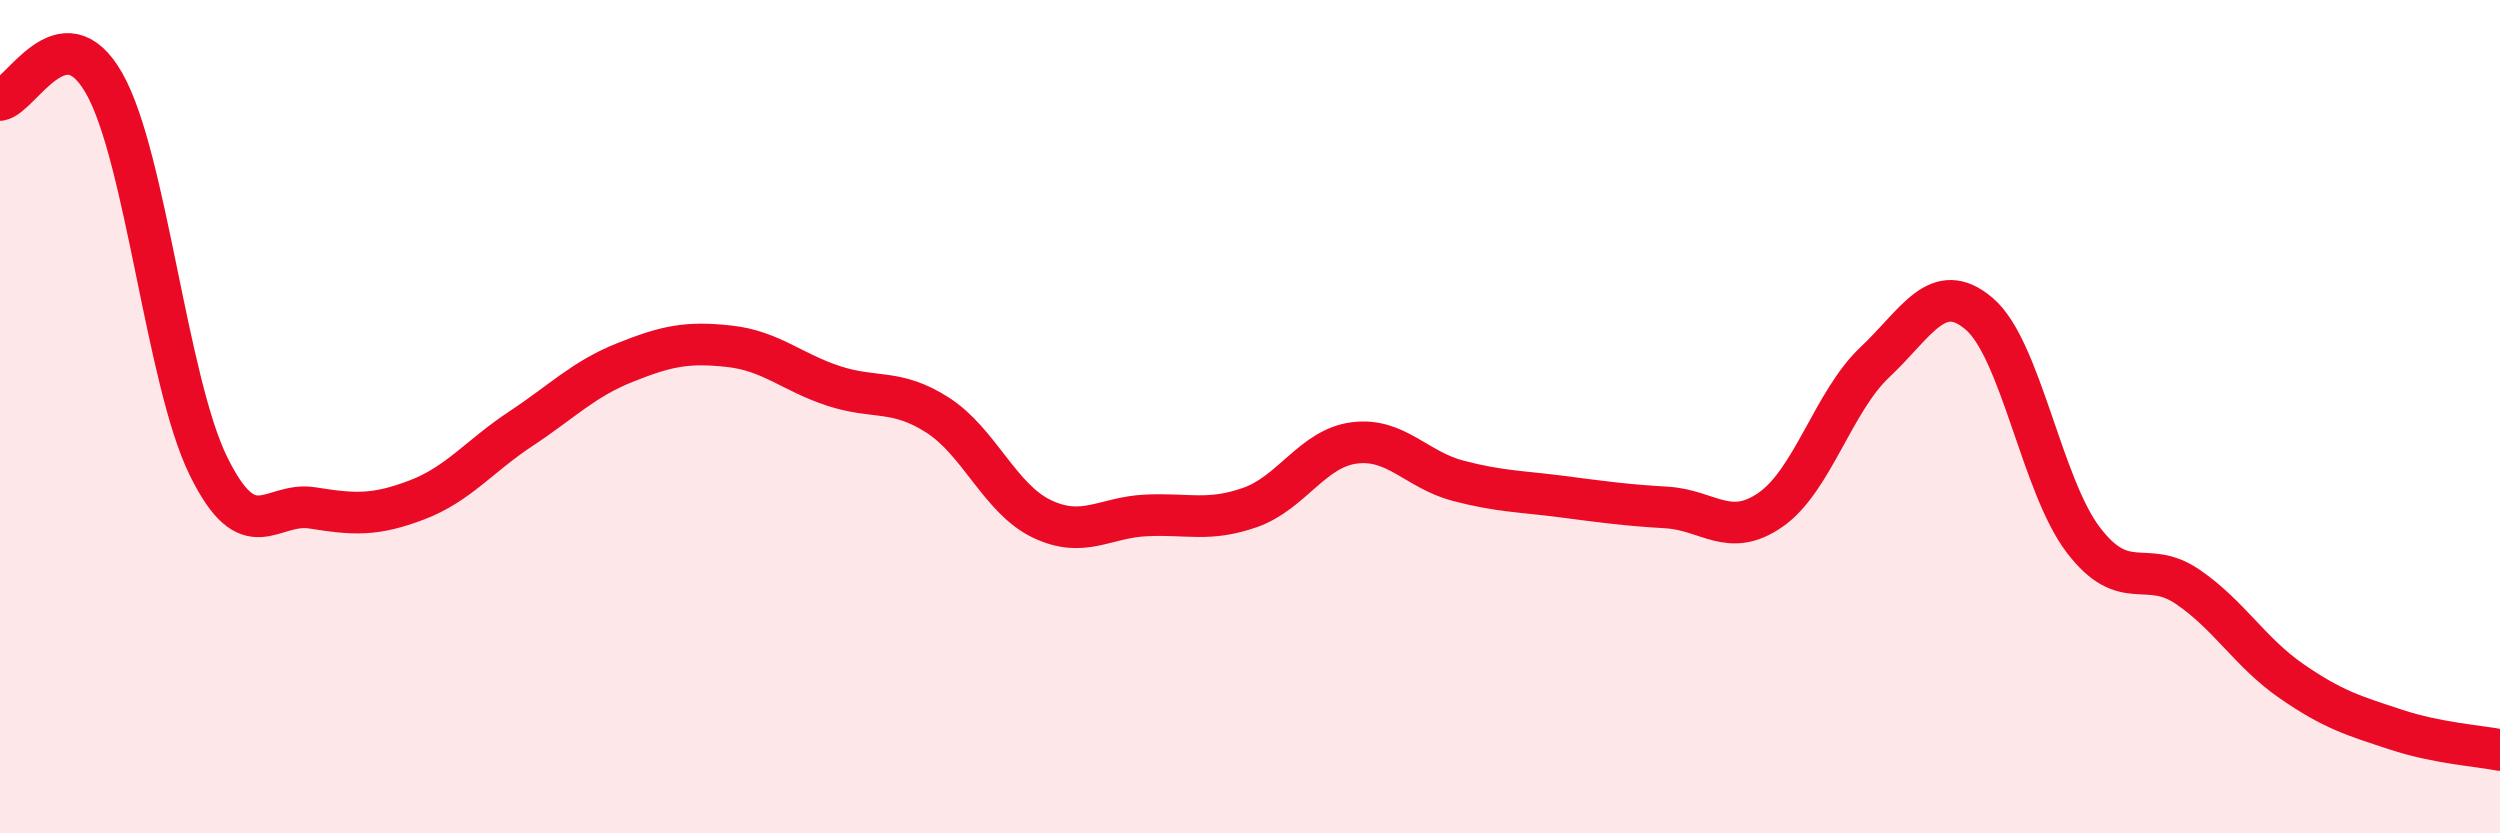
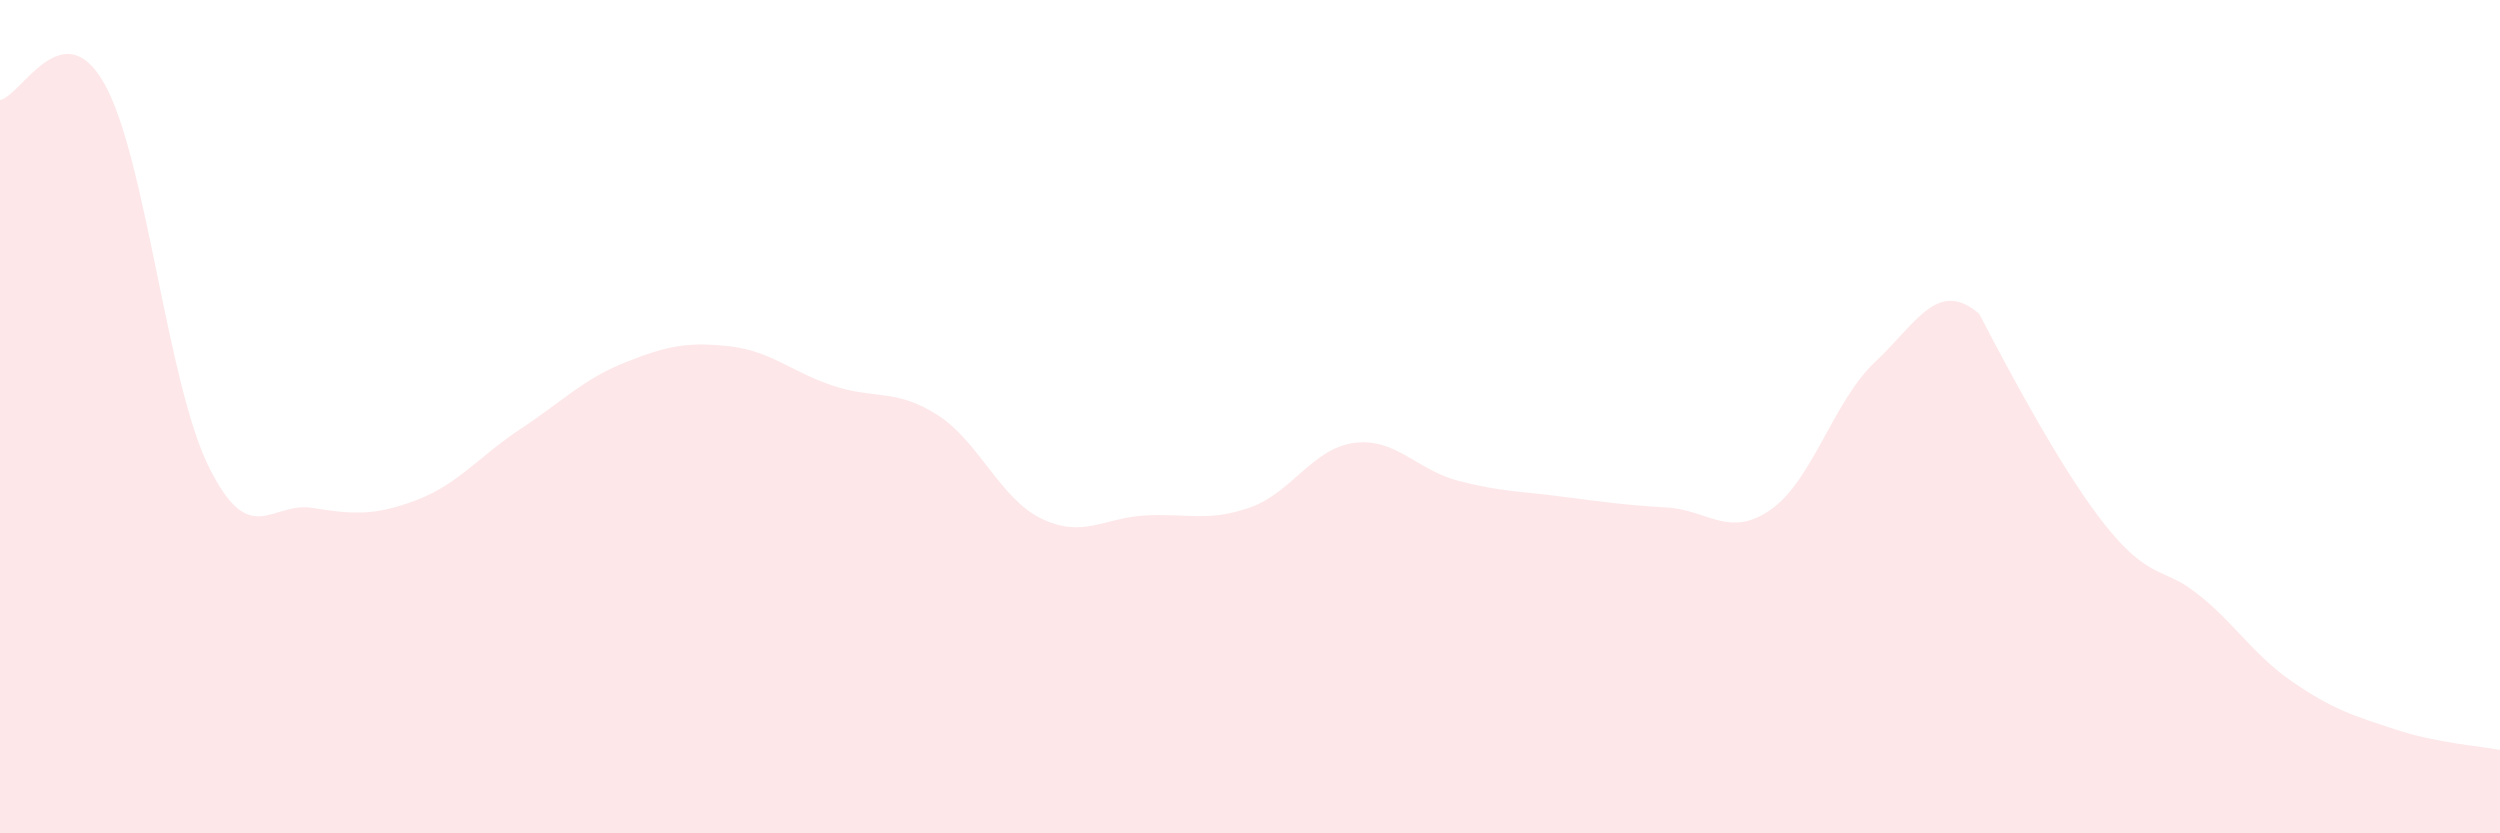
<svg xmlns="http://www.w3.org/2000/svg" width="60" height="20" viewBox="0 0 60 20">
-   <path d="M 0,2.4 C 0.5,2.32 1.5,0.24 2.5,2 C 3.5,3.76 4,9.14 5,11.18 C 6,13.22 6.5,12.03 7.5,12.19 C 8.5,12.35 9,12.38 10,12 C 11,11.62 11.5,10.95 12.5,10.29 C 13.5,9.63 14,9.1 15,8.7 C 16,8.3 16.5,8.2 17.5,8.31 C 18.5,8.42 19,8.93 20,9.26 C 21,9.59 21.5,9.32 22.5,9.96 C 23.5,10.6 24,11.97 25,12.45 C 26,12.93 26.5,12.42 27.5,12.37 C 28.5,12.32 29,12.53 30,12.18 C 31,11.83 31.5,10.76 32.5,10.63 C 33.5,10.5 34,11.28 35,11.54 C 36,11.8 36.5,11.79 37.5,11.92 C 38.5,12.05 39,12.12 40,12.18 C 41,12.24 41.5,12.93 42.5,12.23 C 43.5,11.53 44,9.63 45,8.69 C 46,7.75 46.5,6.68 47.5,7.53 C 48.5,8.38 49,11.65 50,12.96 C 51,14.27 51.5,13.4 52.5,14.08 C 53.5,14.76 54,15.66 55,16.35 C 56,17.04 56.5,17.18 57.5,17.51 C 58.5,17.84 59.5,17.9 60,18L60 20L0 20Z" fill="#EB0A25" opacity="0.1" stroke-linecap="round" stroke-linejoin="round" />
-   <path d="M 0,2.4 C 0.5,2.32 1.5,0.24 2.5,2 C 3.5,3.76 4,9.14 5,11.18 C 6,13.22 6.5,12.03 7.5,12.19 C 8.5,12.35 9,12.38 10,12 C 11,11.62 11.5,10.95 12.5,10.29 C 13.5,9.63 14,9.1 15,8.7 C 16,8.3 16.5,8.2 17.5,8.31 C 18.5,8.42 19,8.93 20,9.26 C 21,9.59 21.5,9.32 22.5,9.96 C 23.5,10.6 24,11.97 25,12.45 C 26,12.93 26.5,12.42 27.5,12.37 C 28.5,12.32 29,12.53 30,12.18 C 31,11.83 31.5,10.76 32.5,10.63 C 33.5,10.5 34,11.28 35,11.54 C 36,11.8 36.5,11.79 37.5,11.92 C 38.5,12.05 39,12.12 40,12.18 C 41,12.24 41.5,12.93 42.5,12.23 C 43.5,11.53 44,9.63 45,8.69 C 46,7.75 46.5,6.68 47.5,7.53 C 48.5,8.38 49,11.65 50,12.96 C 51,14.27 51.5,13.4 52.5,14.08 C 53.5,14.76 54,15.66 55,16.35 C 56,17.04 56.5,17.18 57.5,17.51 C 58.5,17.84 59.5,17.9 60,18" stroke="#EB0A25" stroke-width="1" fill="none" stroke-linecap="round" stroke-linejoin="round" />
+   <path d="M 0,2.4 C 0.5,2.32 1.5,0.24 2.5,2 C 3.5,3.76 4,9.14 5,11.18 C 6,13.22 6.5,12.03 7.5,12.19 C 8.5,12.35 9,12.38 10,12 C 11,11.62 11.5,10.95 12.5,10.29 C 13.5,9.63 14,9.1 15,8.7 C 16,8.3 16.5,8.2 17.5,8.31 C 18.5,8.42 19,8.93 20,9.26 C 21,9.59 21.5,9.32 22.5,9.96 C 23.5,10.6 24,11.97 25,12.45 C 26,12.93 26.5,12.42 27.5,12.37 C 28.5,12.32 29,12.53 30,12.18 C 31,11.83 31.5,10.76 32.5,10.63 C 33.5,10.5 34,11.28 35,11.54 C 36,11.8 36.5,11.79 37.5,11.92 C 38.5,12.05 39,12.12 40,12.18 C 41,12.24 41.5,12.93 42.5,12.23 C 43.5,11.53 44,9.63 45,8.69 C 46,7.75 46.5,6.68 47.5,7.53 C 51,14.27 51.5,13.4 52.5,14.08 C 53.5,14.76 54,15.66 55,16.35 C 56,17.04 56.5,17.18 57.5,17.51 C 58.5,17.84 59.5,17.9 60,18L60 20L0 20Z" fill="#EB0A25" opacity="0.1" stroke-linecap="round" stroke-linejoin="round" />
</svg>